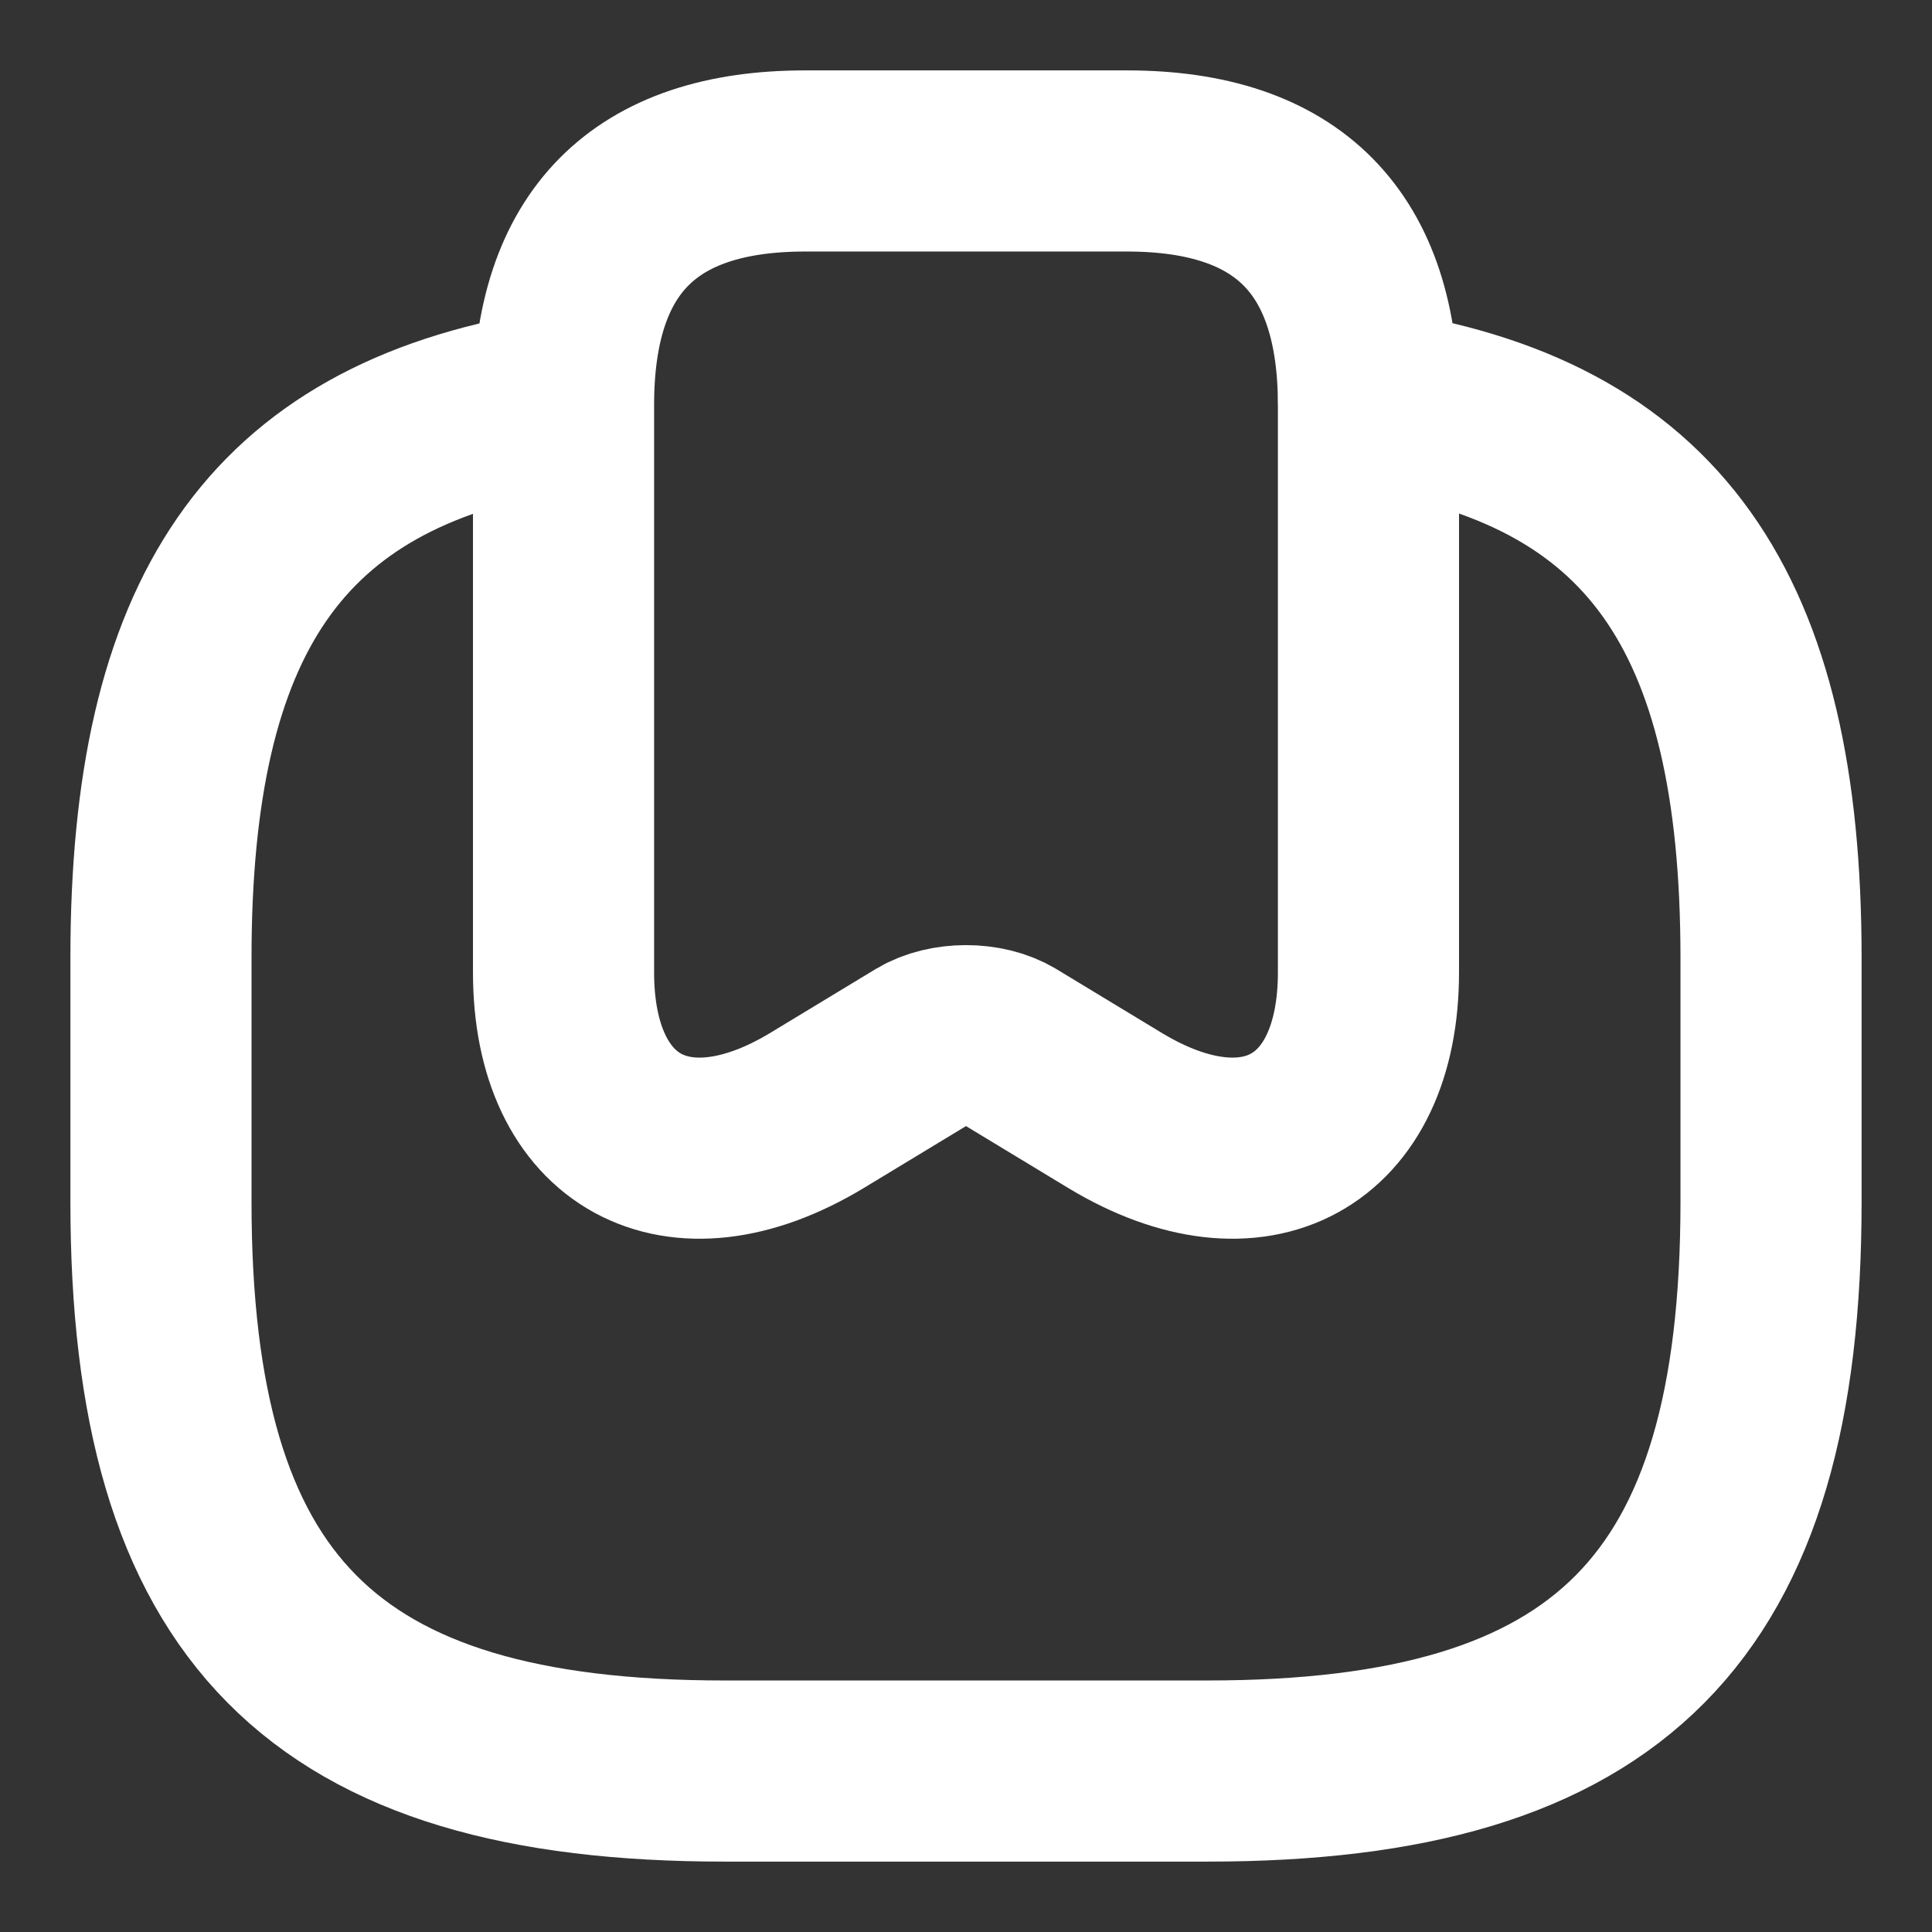
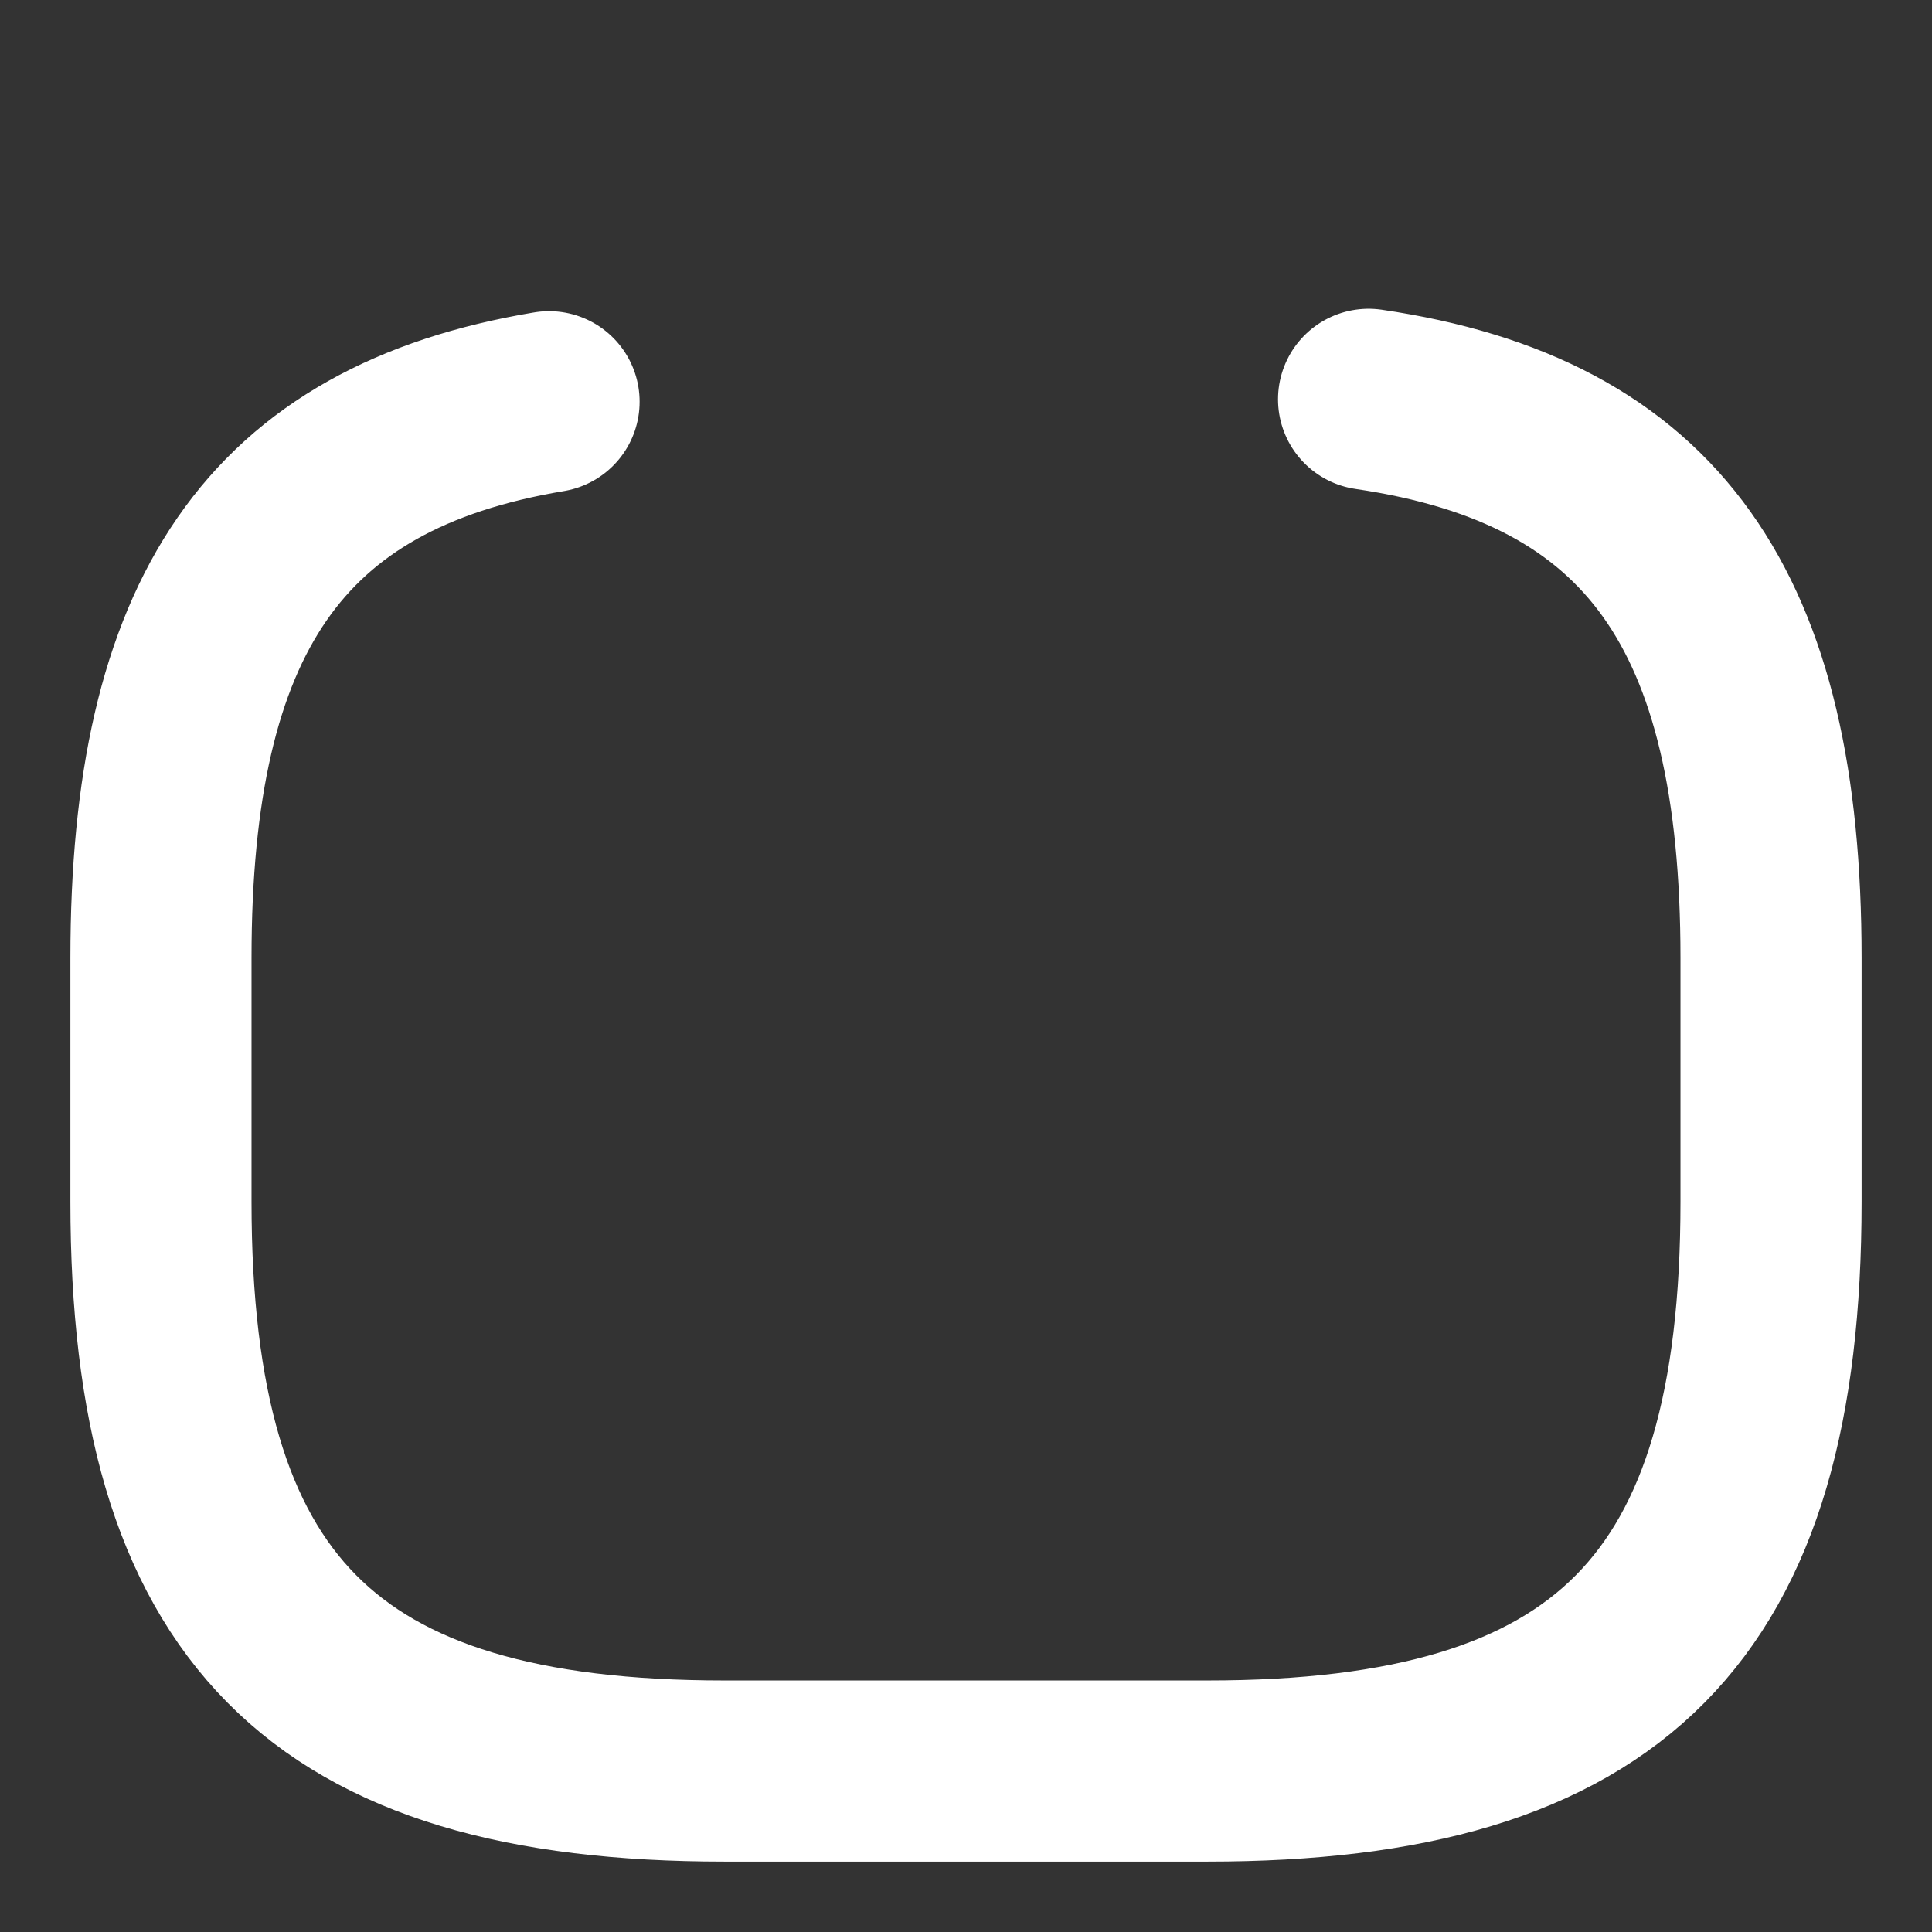
<svg xmlns="http://www.w3.org/2000/svg" width="16" height="16" viewBox="0 0 16 16" fill="none">
  <rect x="0" y="0" width="16" height="16" fill="#333333" stroke="none" />
-   <path d="M9.333 1.333C10.666 1.333 11.333 2.007 11.333 3.353V8.053C11.333 9.38 10.393 9.893 9.24 9.2L8.36 8.667C8.16 8.547 7.84 8.547 7.64 8.667L6.76 9.2C5.606 9.893 4.667 9.38 4.667 8.053V3.353C4.667 2.007 5.333 1.333 6.667 1.333H9.333Z" stroke="white" stroke-width="1.5" stroke-linecap="round" stroke-linejoin="round" />
  <path d="M4.547 3.327C2.273 3.707 1.333 5.107 1.333 7.933V9.953C1.333 13.32 2.667 14.667 6 14.667H10C13.334 14.667 14.667 13.32 14.667 9.953V7.933C14.667 5.06 13.694 3.653 11.334 3.307" stroke="white" stroke-width="1.5" stroke-linecap="round" stroke-linejoin="round" />
</svg>